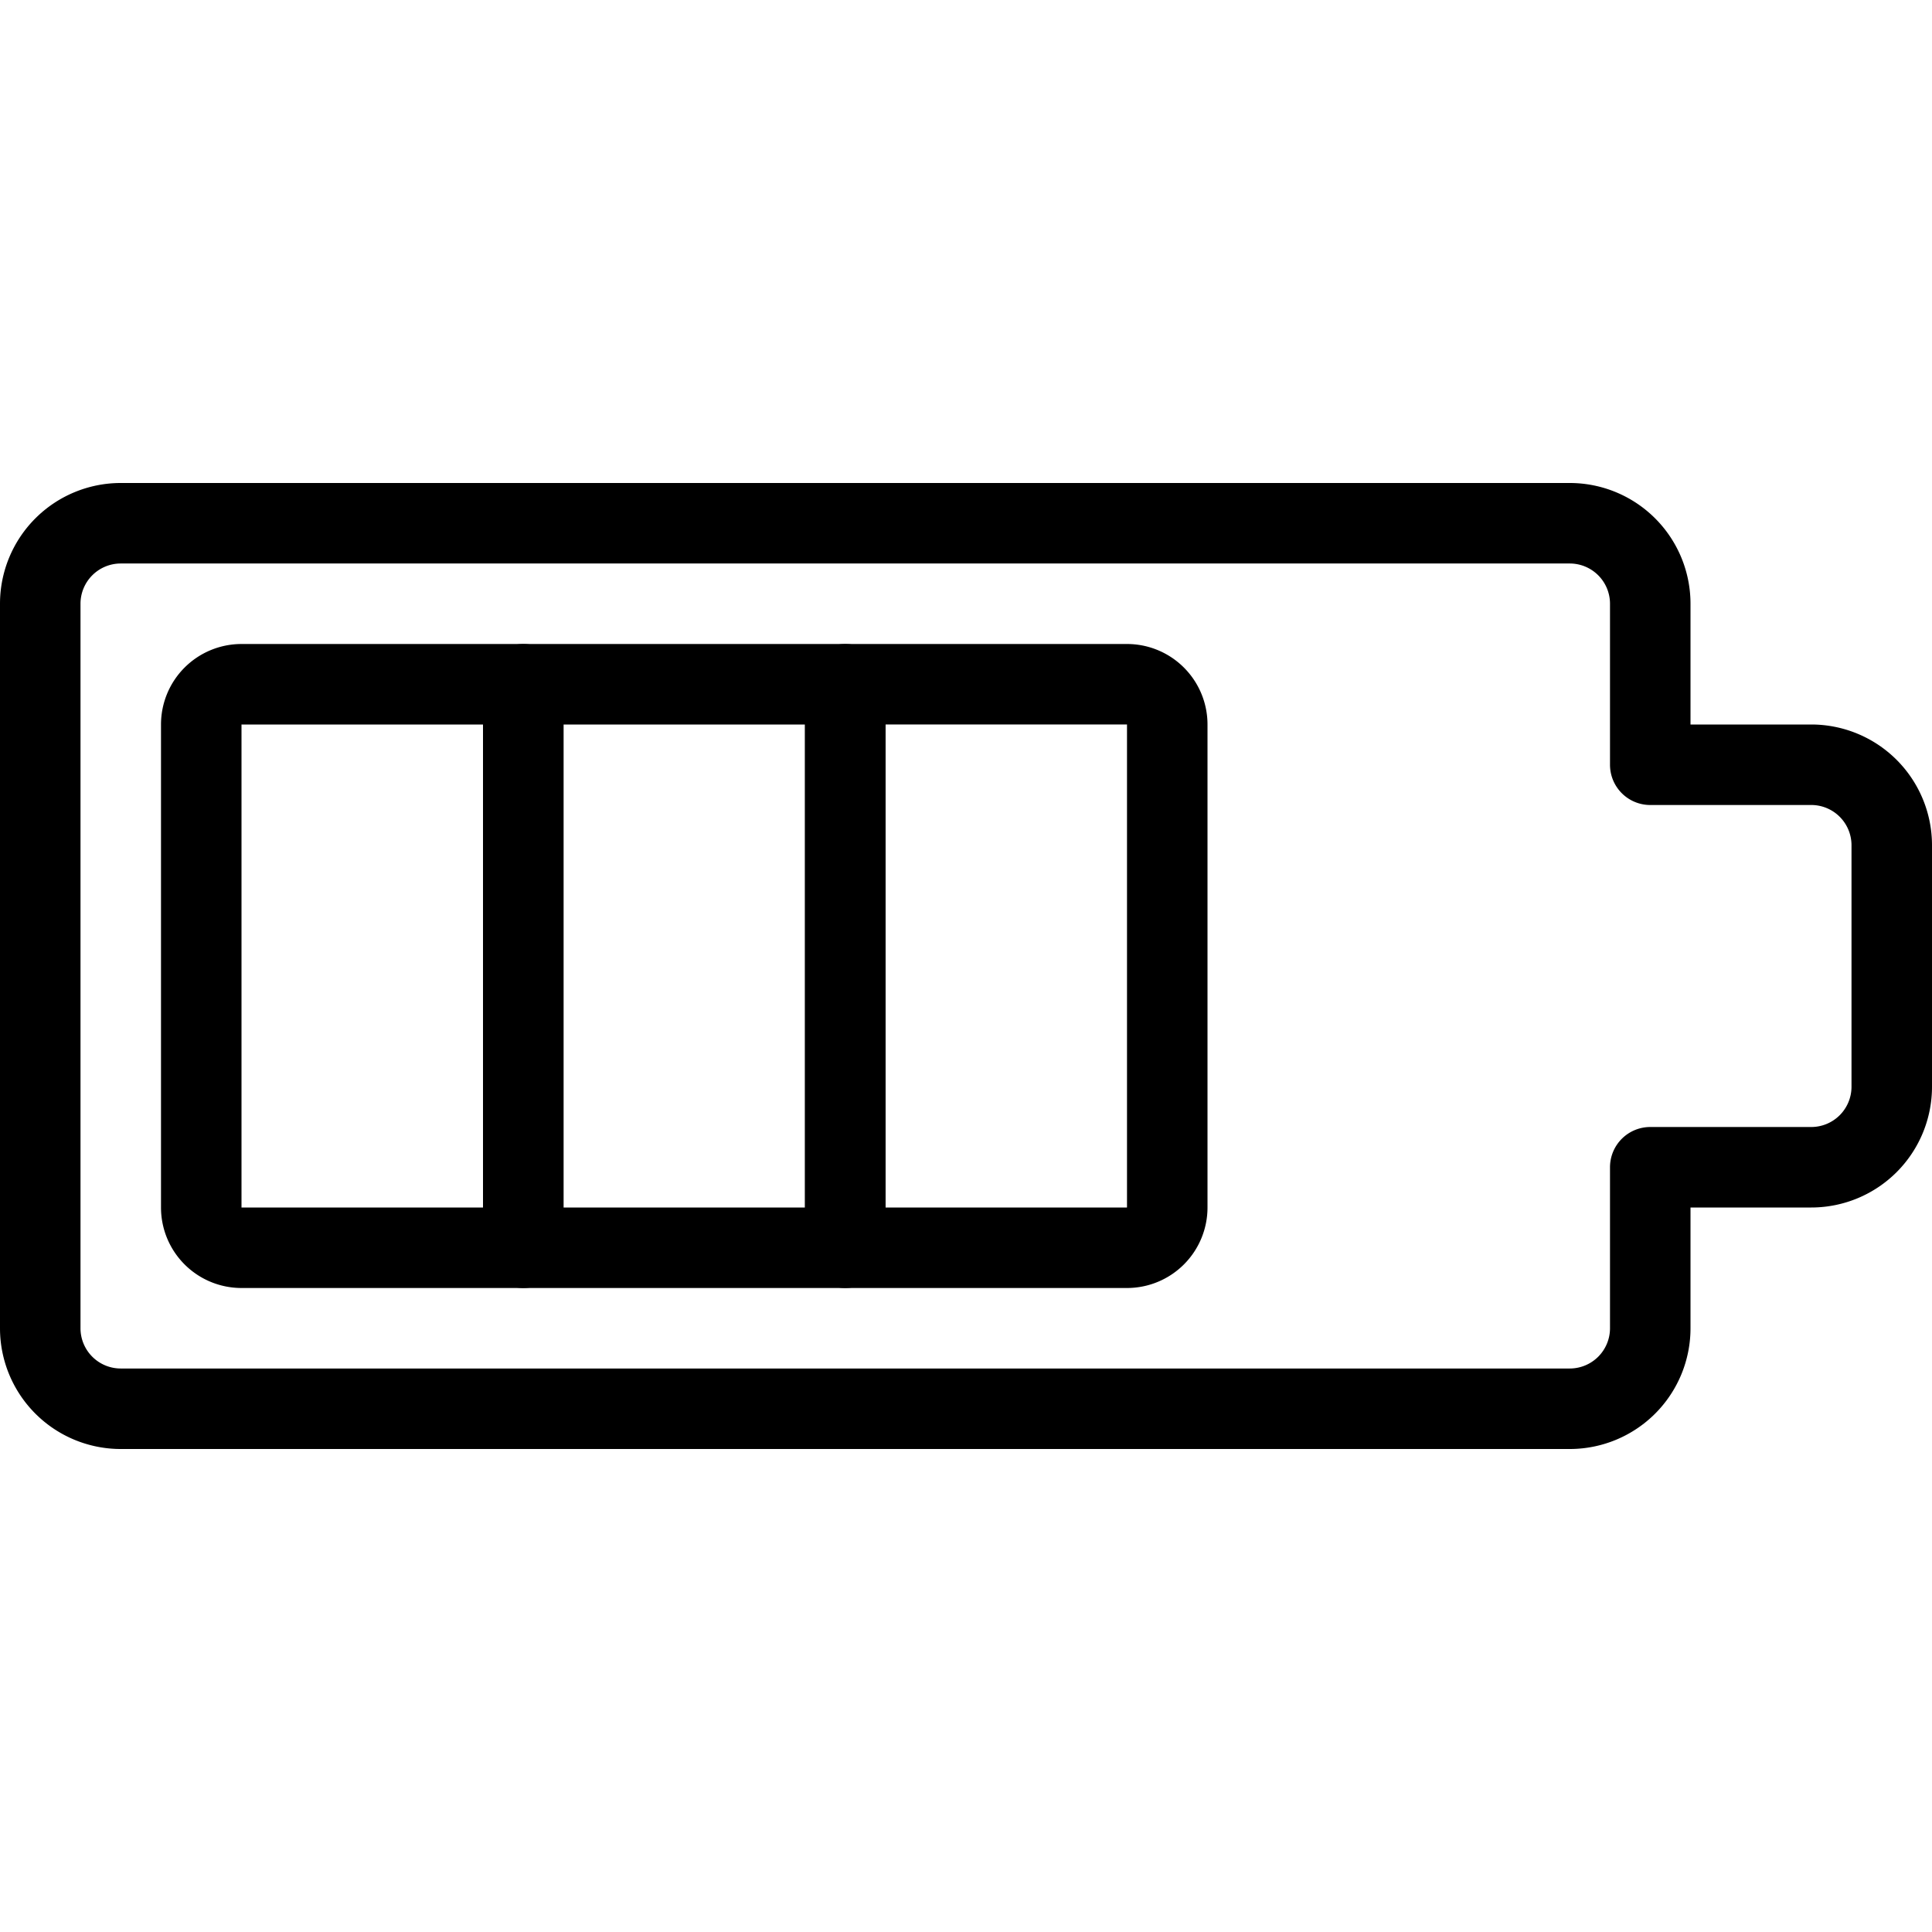
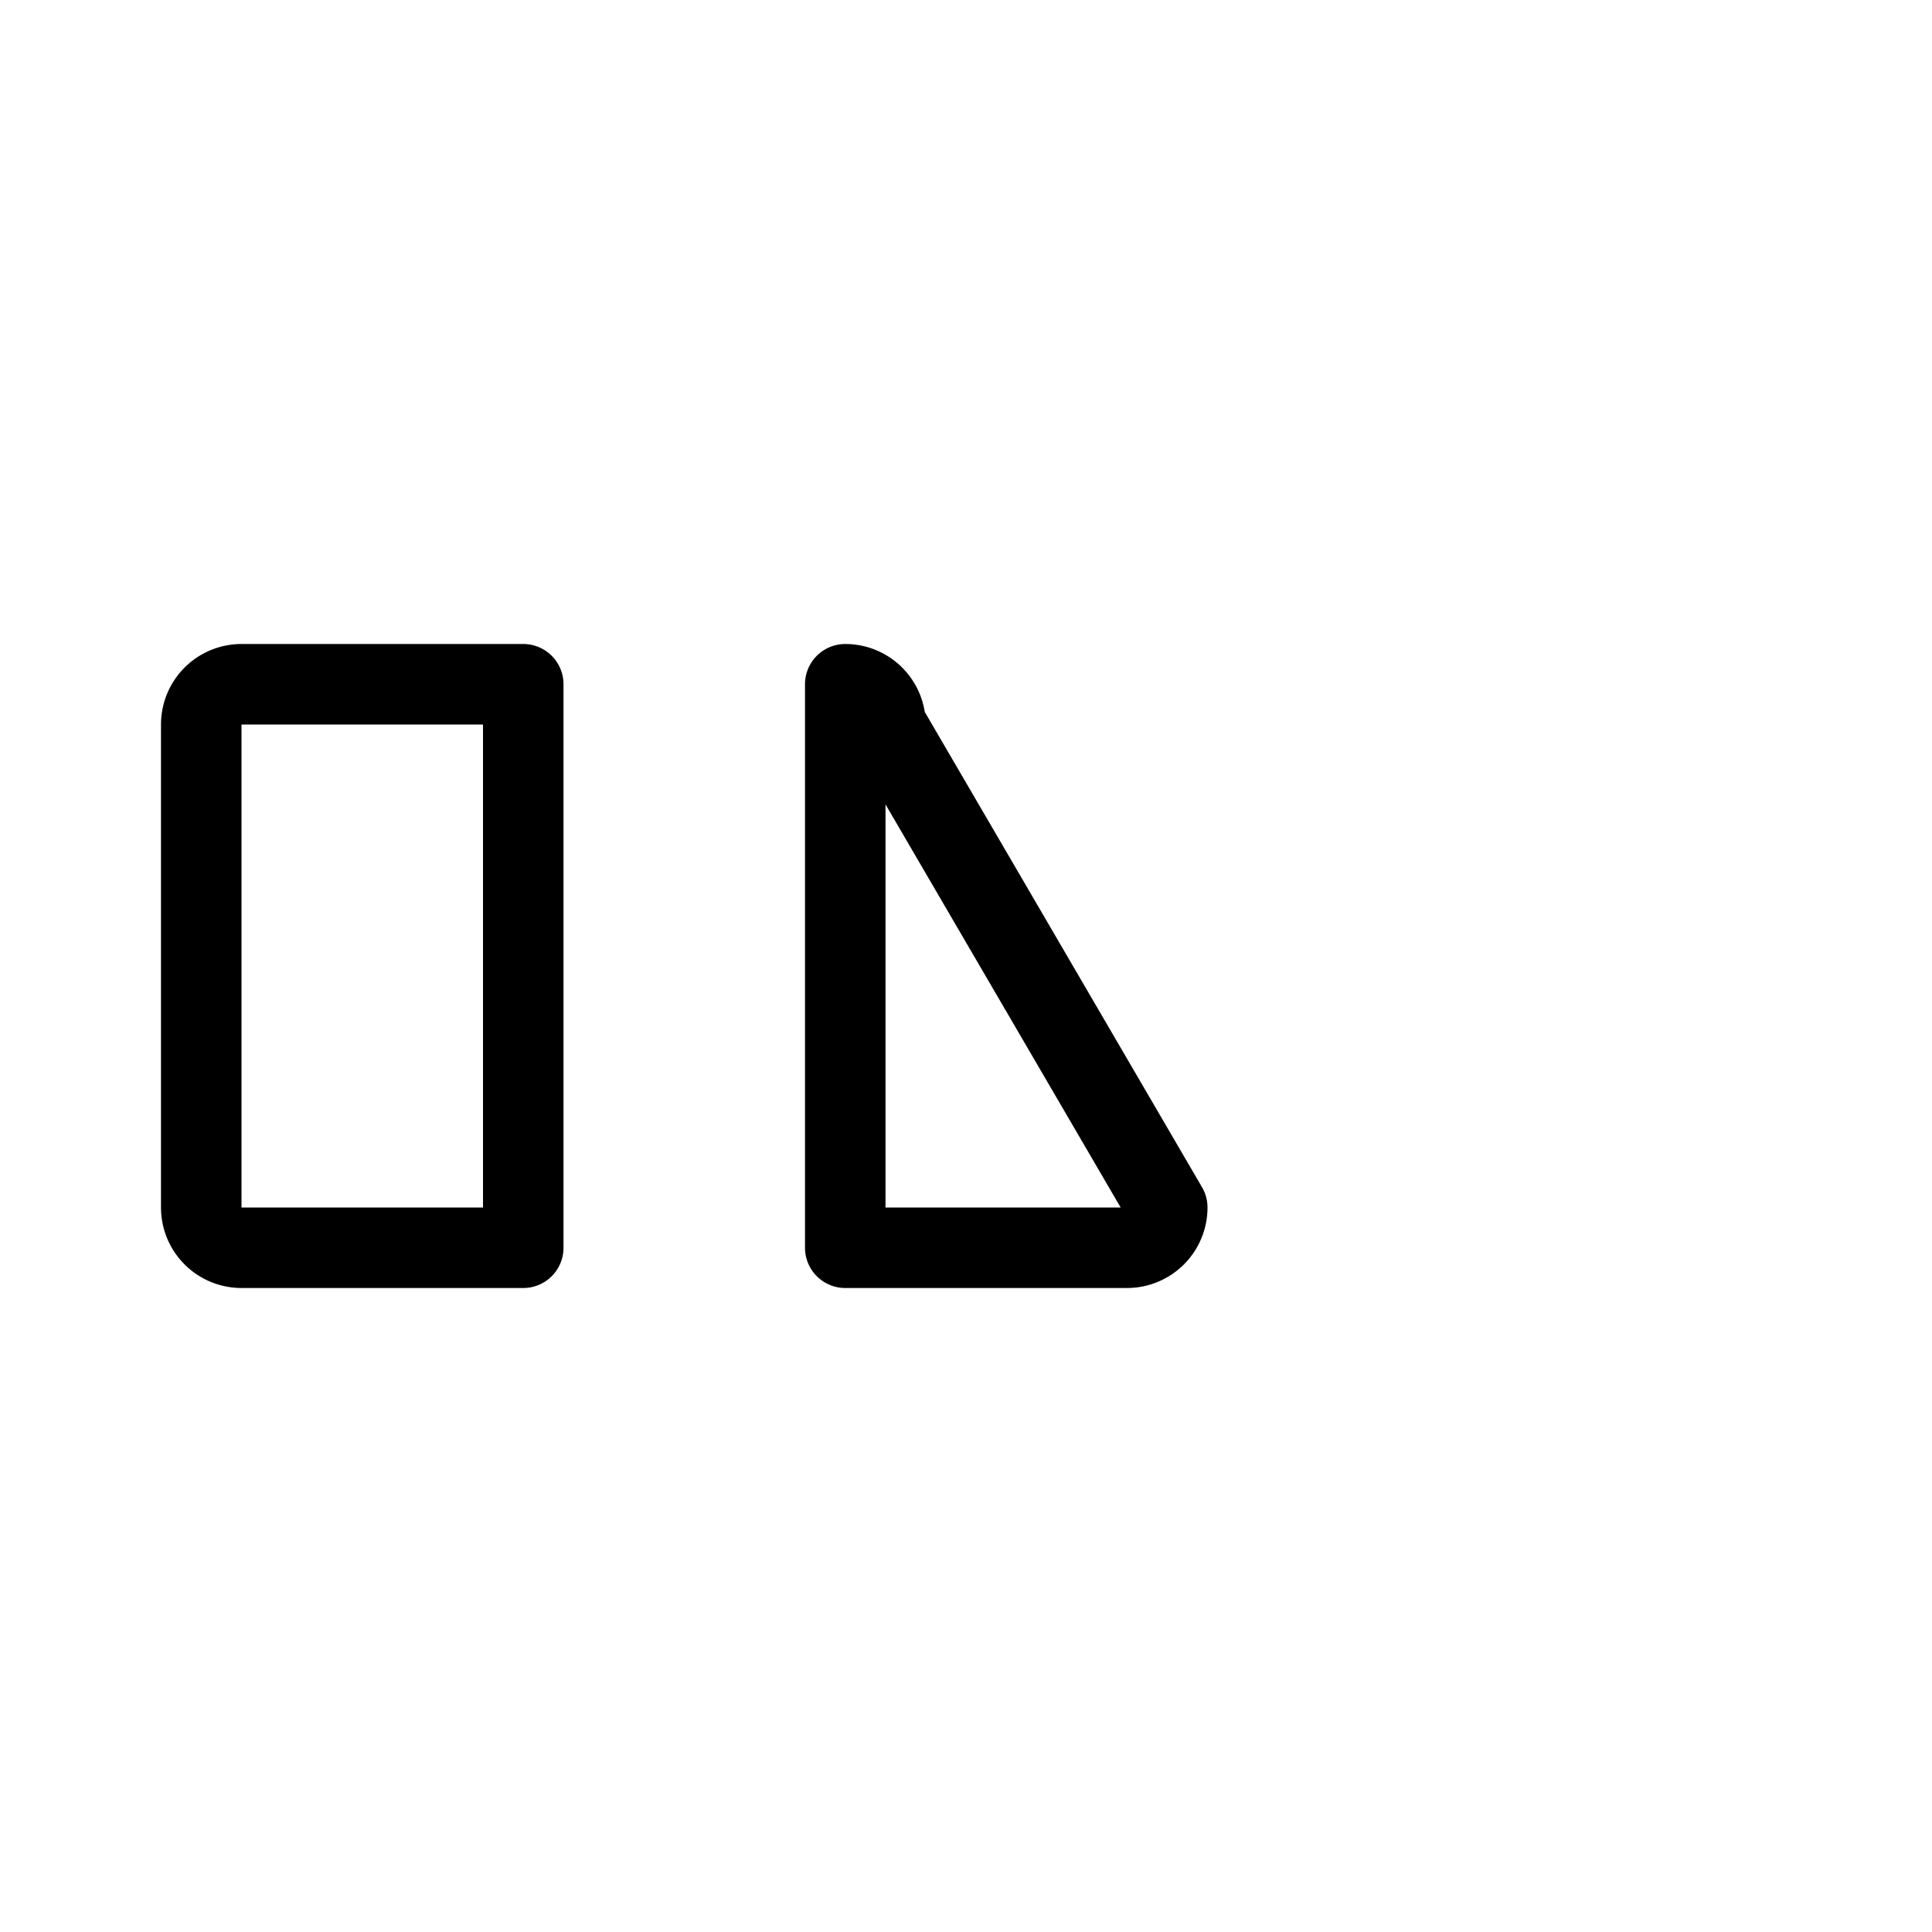
<svg xmlns="http://www.w3.org/2000/svg" viewBox="0 0 24 24">
  <g transform="matrix(1,0,0,1,0,0)">
    <path d="M6.5,15.5H3a.5.5,0,0,1-.5-.5V9A.5.5,0,0,1,3,8.5H6.5Z" fill="none" stroke="#000000" stroke-linecap="round" stroke-linejoin="round" />
-     <path d="M6.5 8.5H10.5V15.5H6.5z" fill="none" stroke="#000000" stroke-linecap="round" stroke-linejoin="round" />
-     <path d="M14.5,15a.5.5,0,0,1-.5.5H10.5v-7H14a.5.5,0,0,1,.5.5Z" fill="none" stroke="#000000" stroke-linecap="round" stroke-linejoin="round" />
-     <path d="M20.5,9.5v-2a1,1,0,0,0-1-1H1.5a1,1,0,0,0-1,1v9a1,1,0,0,0,1,1h18a1,1,0,0,0,1-1v-2h2a1,1,0,0,0,1-1v-3a1,1,0,0,0-1-1Z" fill="none" stroke="#000000" stroke-linecap="round" stroke-linejoin="round" />
+     <path d="M14.5,15a.5.5,0,0,1-.5.5H10.5v-7a.5.5,0,0,1,.5.5Z" fill="none" stroke="#000000" stroke-linecap="round" stroke-linejoin="round" />
  </g>
</svg>